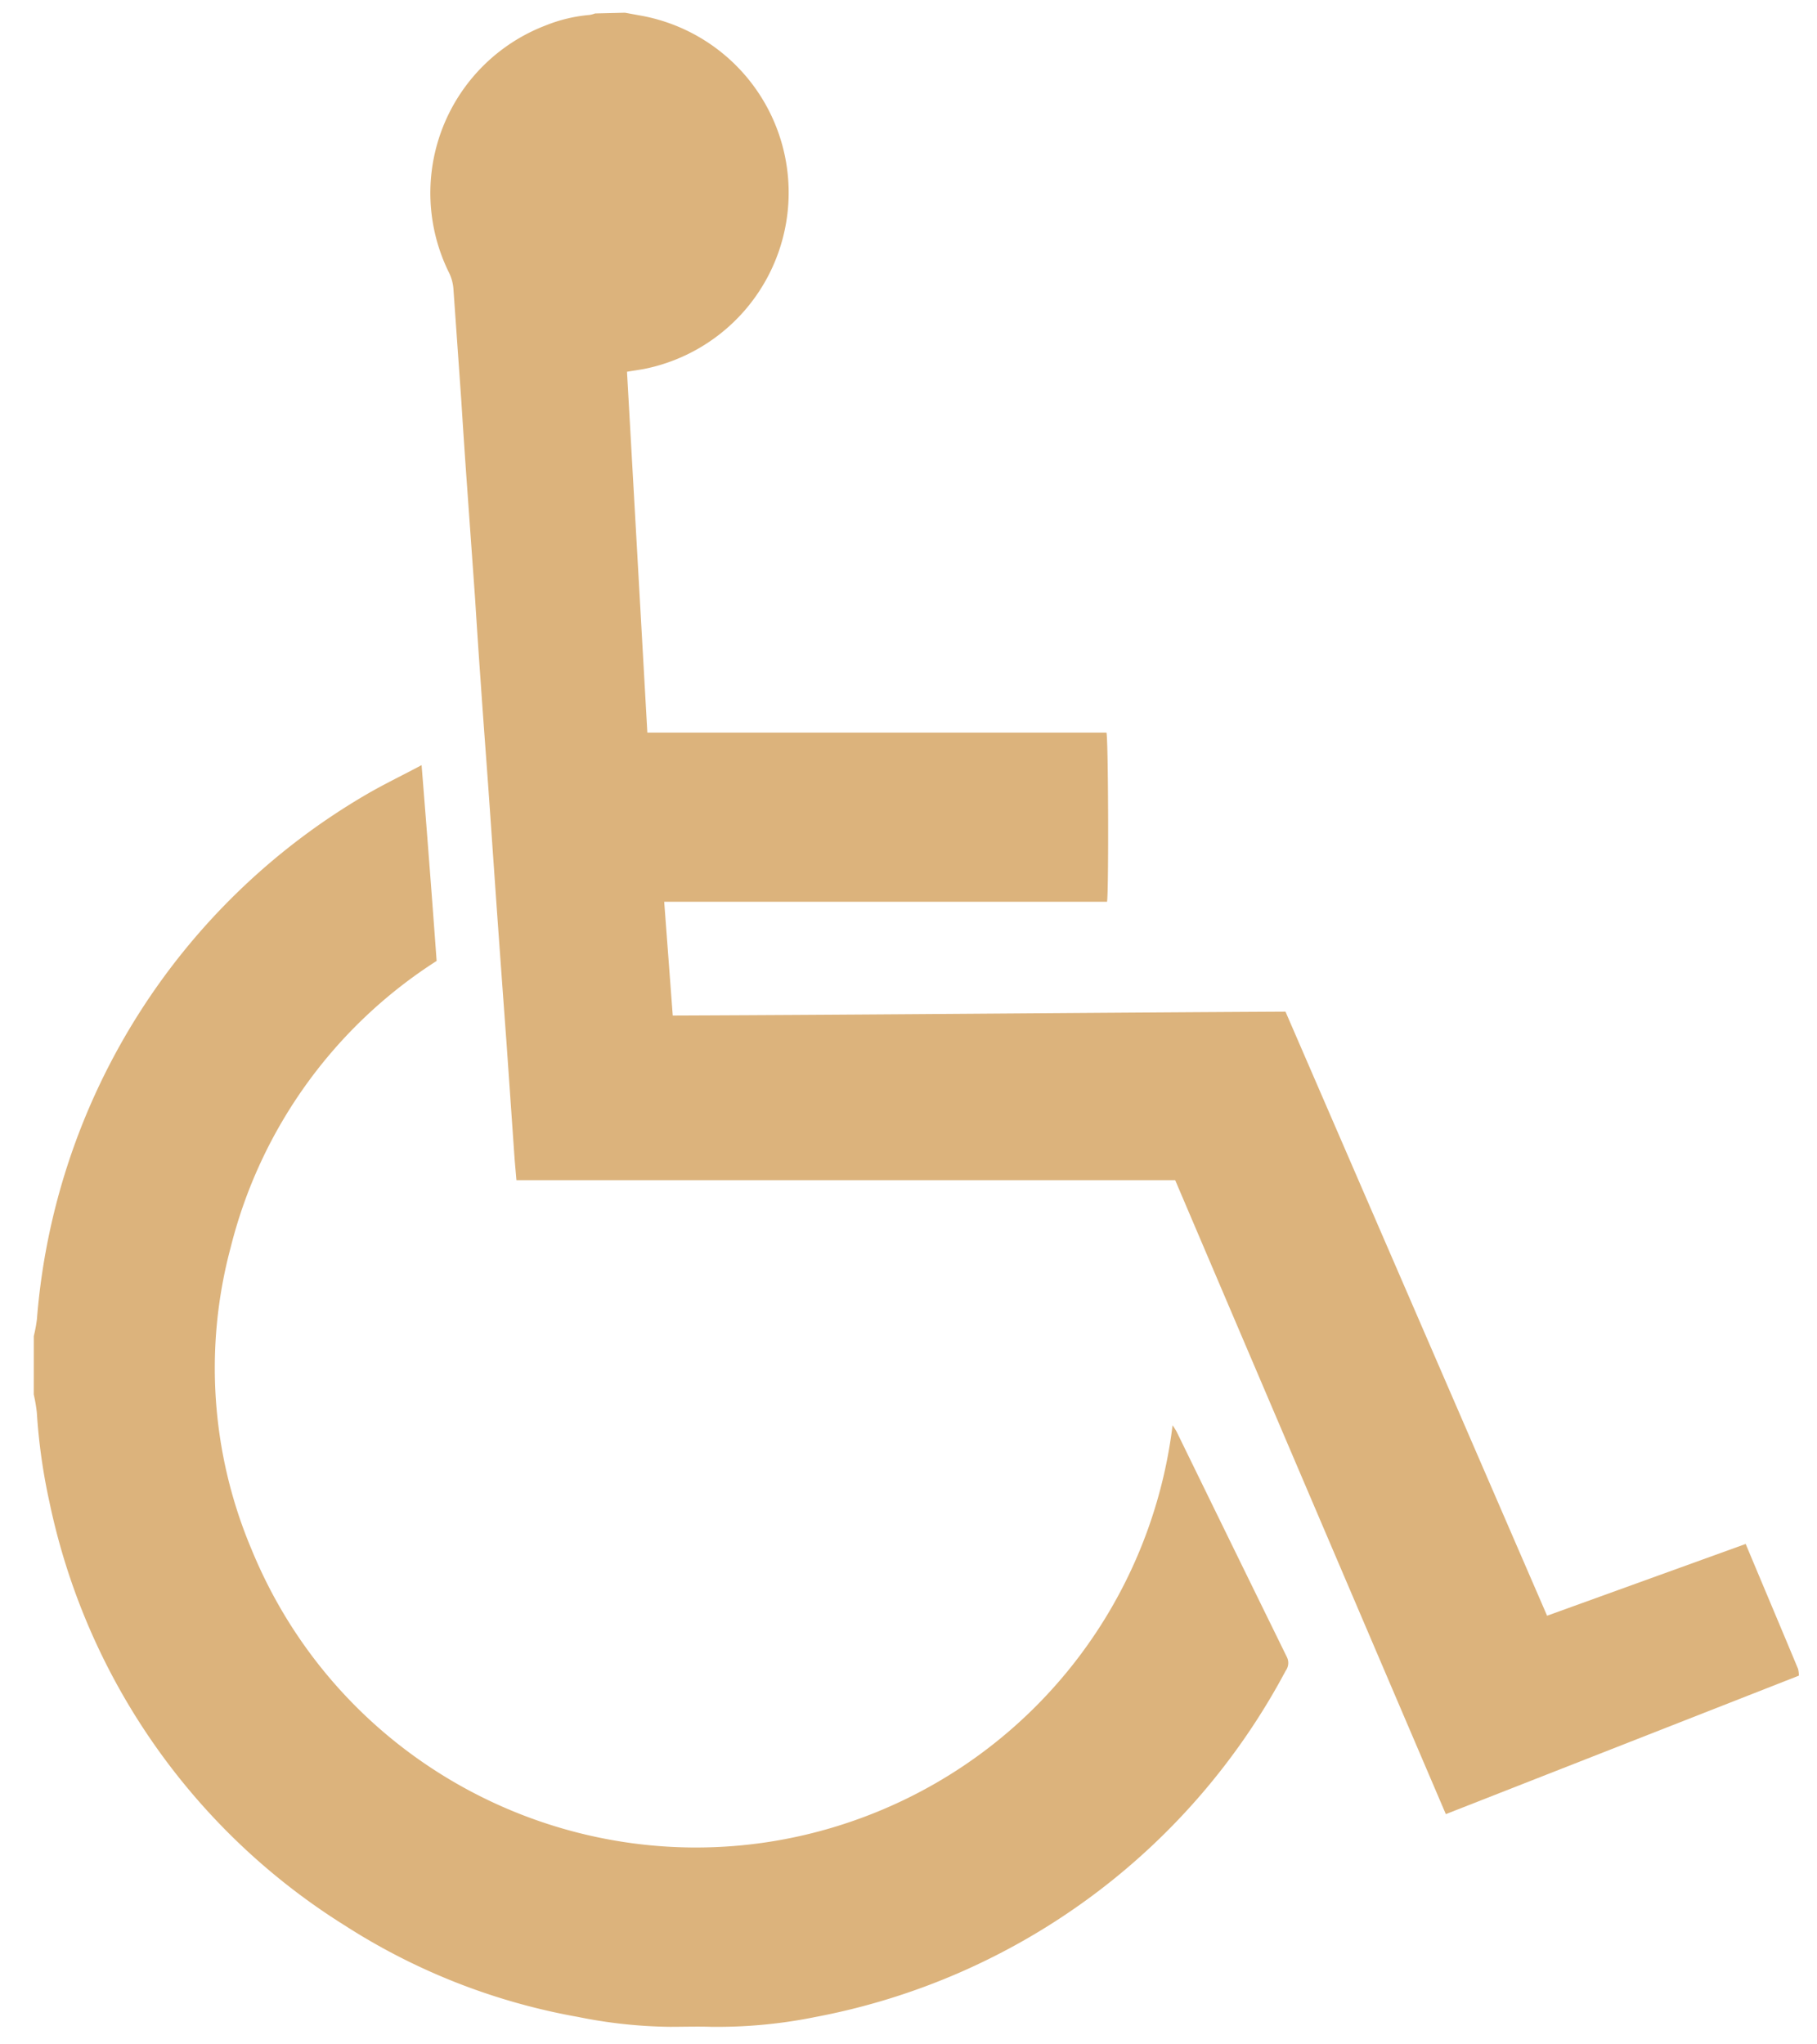
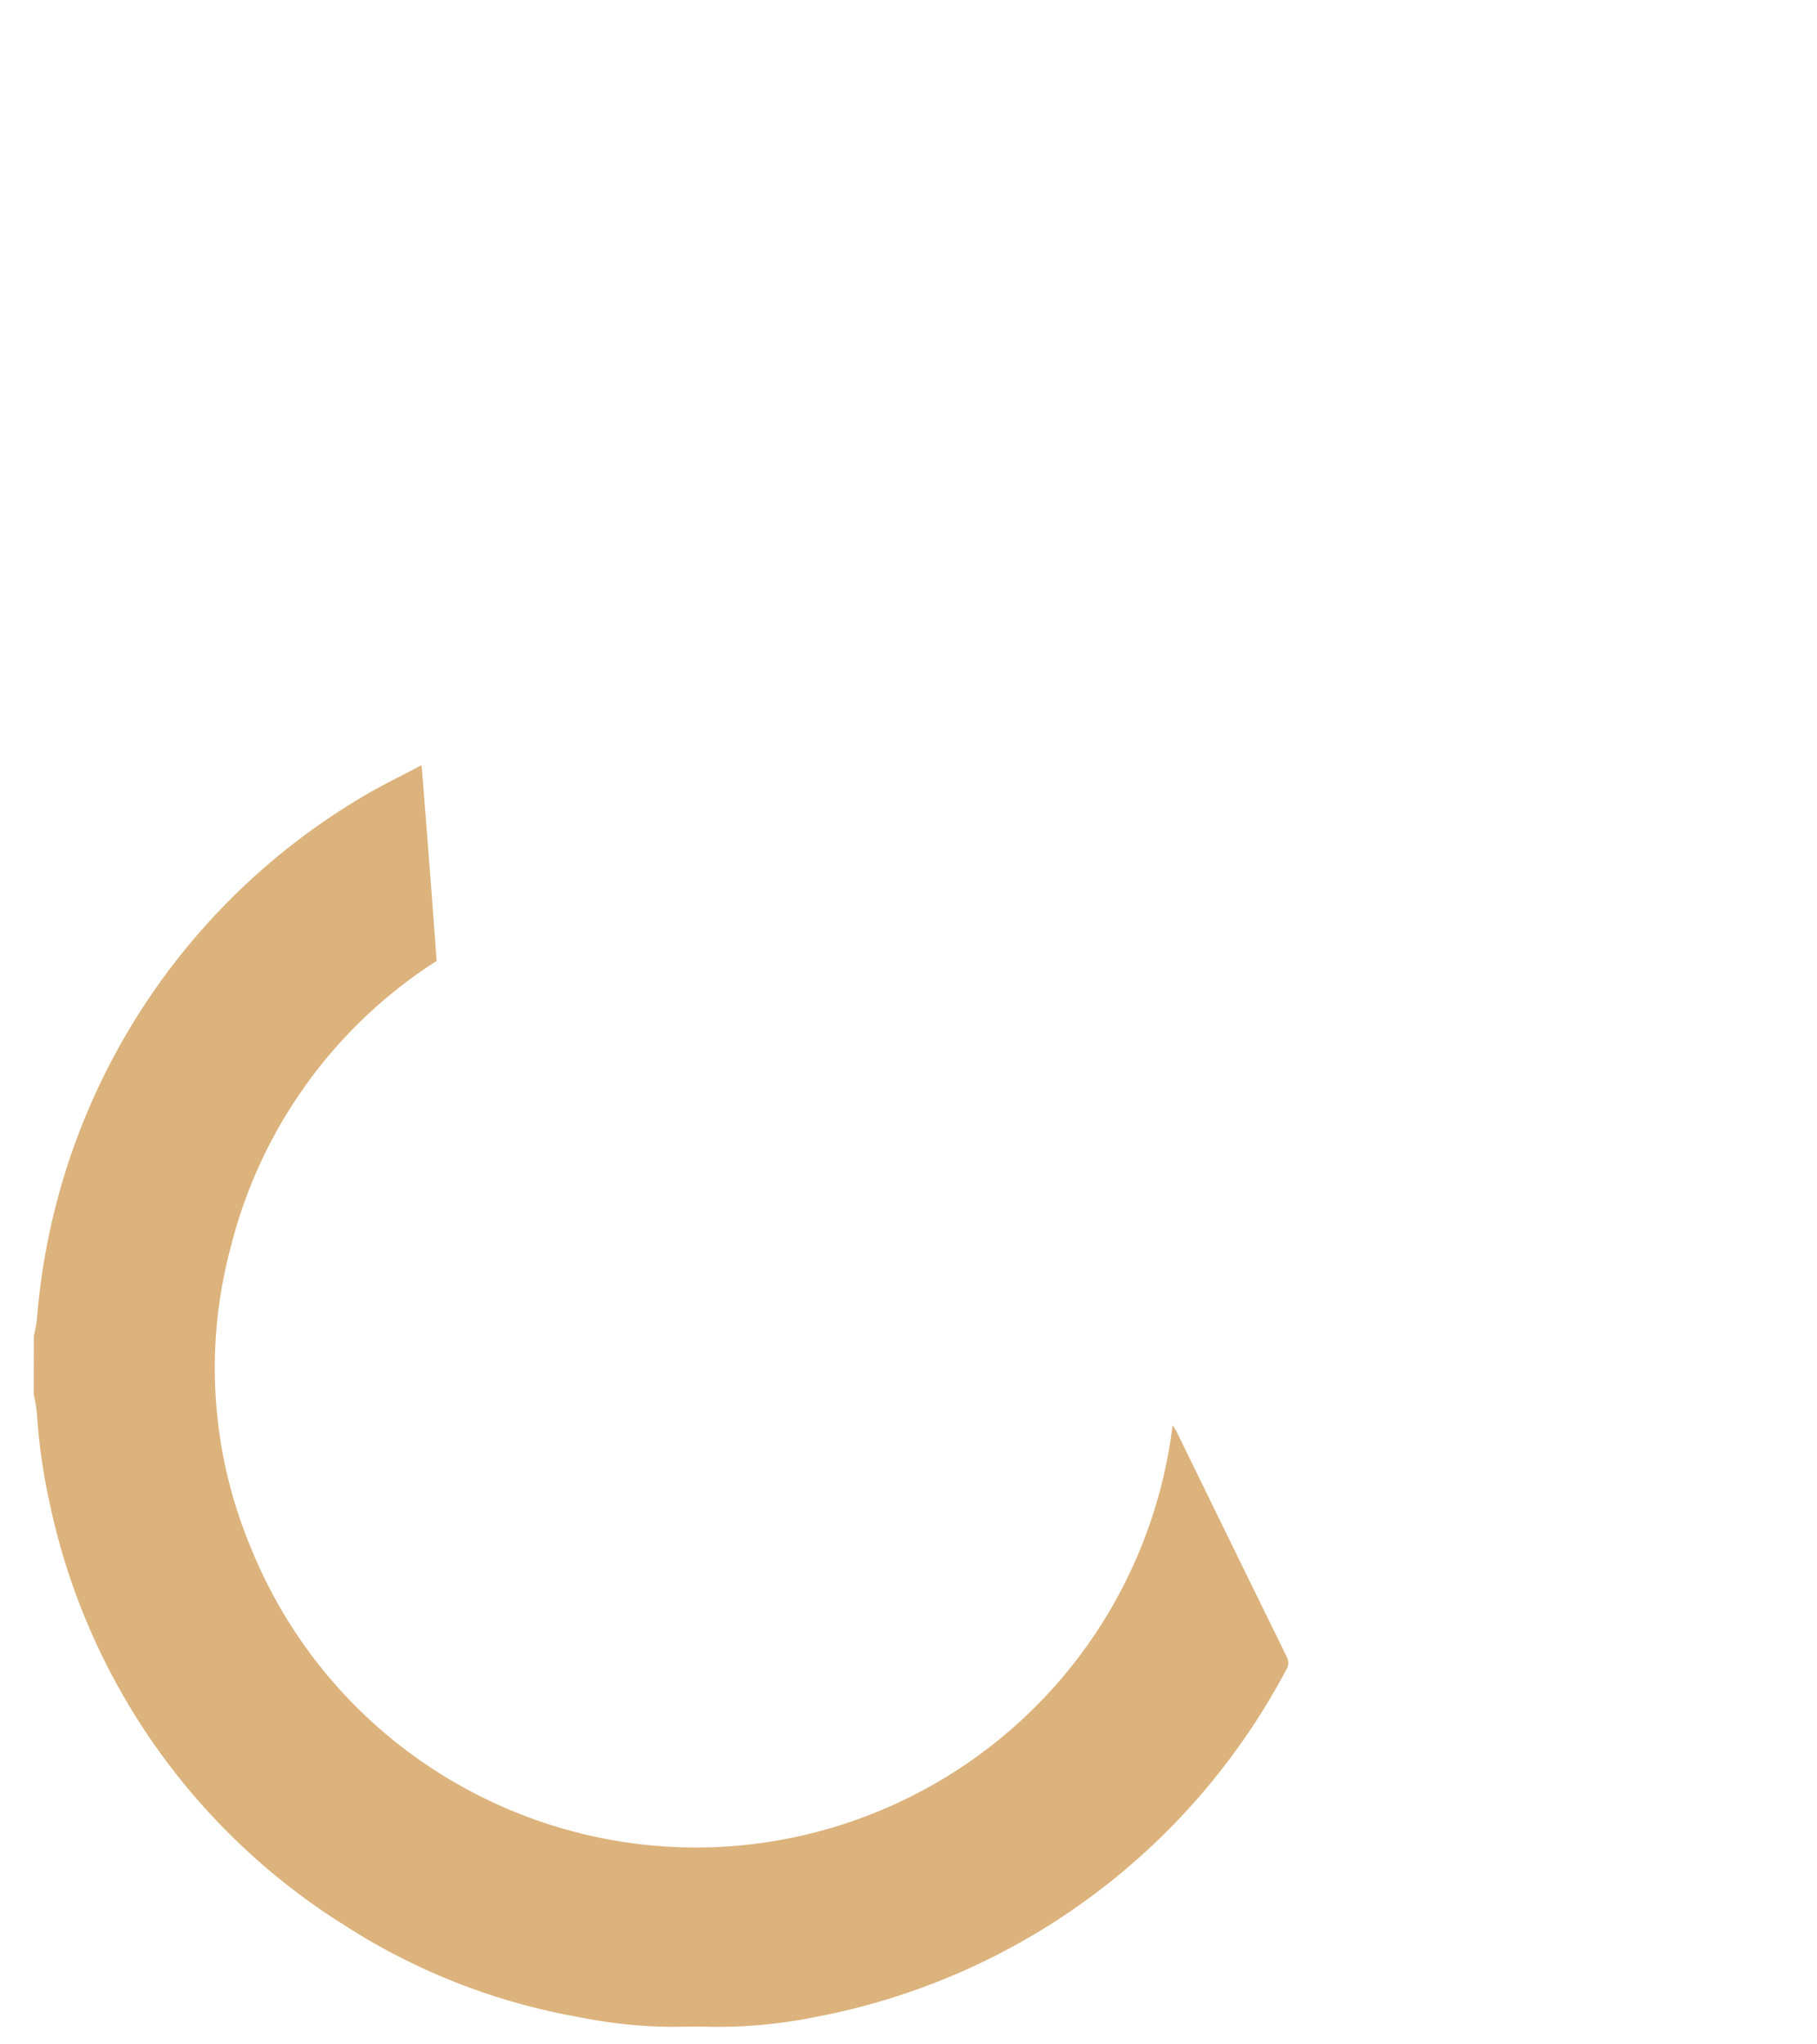
<svg xmlns="http://www.w3.org/2000/svg" width="40" height="45" viewBox="0 0 40 45">
  <g>
    <g>
      <g>
        <g>
-           <path fill="#dcb37c" d="M13.758.28l.394.072a3.959 3.959 0 0 1 .045 7.766c-.125.024-.249.04-.394.065l.448 7.943h10.107c.041.155.051 3.46.013 3.724h-9.749l.188 2.504c4.502-.018 8.992-.062 13.489-.086l5.759 13.297 4.372-1.58c.388.928.773 1.838 1.153 2.75a.62.62 0 0 1 .018.149l-7.772 3.048c-1.99-4.651-3.976-9.303-5.958-13.954H11.369c-.017-.202-.035-.384-.047-.56l-.17-2.443c-.074-1.006-.147-2.012-.219-3.02l-.169-2.423c-.059-.831-.124-1.665-.18-2.492-.045-.624-.086-1.24-.125-1.86l-.178-2.493c-.045-.624-.086-1.24-.125-1.858l-.175-2.482a.98.98 0 0 0-.107-.367A3.949 3.949 0 0 1 12.02.557c.306-.123.63-.2.958-.228a.683.683 0 0 0 .124-.033z" />
-         </g>
+           </g>
        <g>
          <path fill="#dcb37c" d="M.744 29.41c.03-.122.053-.247.069-.373a14.703 14.703 0 0 1 7.357-11.61c.352-.198.717-.375 1.111-.585.118 1.466.228 2.89.331 4.31a10.513 10.513 0 0 0-4.535 6.31 10.255 10.255 0 0 0 .459 6.639c2.214 5.403 8.39 7.988 13.792 5.773a10.57 10.57 0 0 0 6.485-8.5c.031.043.06.088.086.133.809 1.658 1.619 3.314 2.431 4.968a.291.291 0 0 1-.027.302 14.845 14.845 0 0 1-10.349 7.62c-.756.154-1.526.226-2.297.217-.303-.01-.607 0-.91 0a10.757 10.757 0 0 1-2.024-.218 14.018 14.018 0 0 1-5.131-2.012A14.484 14.484 0 0 1 1.09 33.07a12.92 12.92 0 0 1-.279-1.977 3.636 3.636 0 0 0-.068-.4z" />
        </g>
      </g>
    </g>
  </g>
</svg>